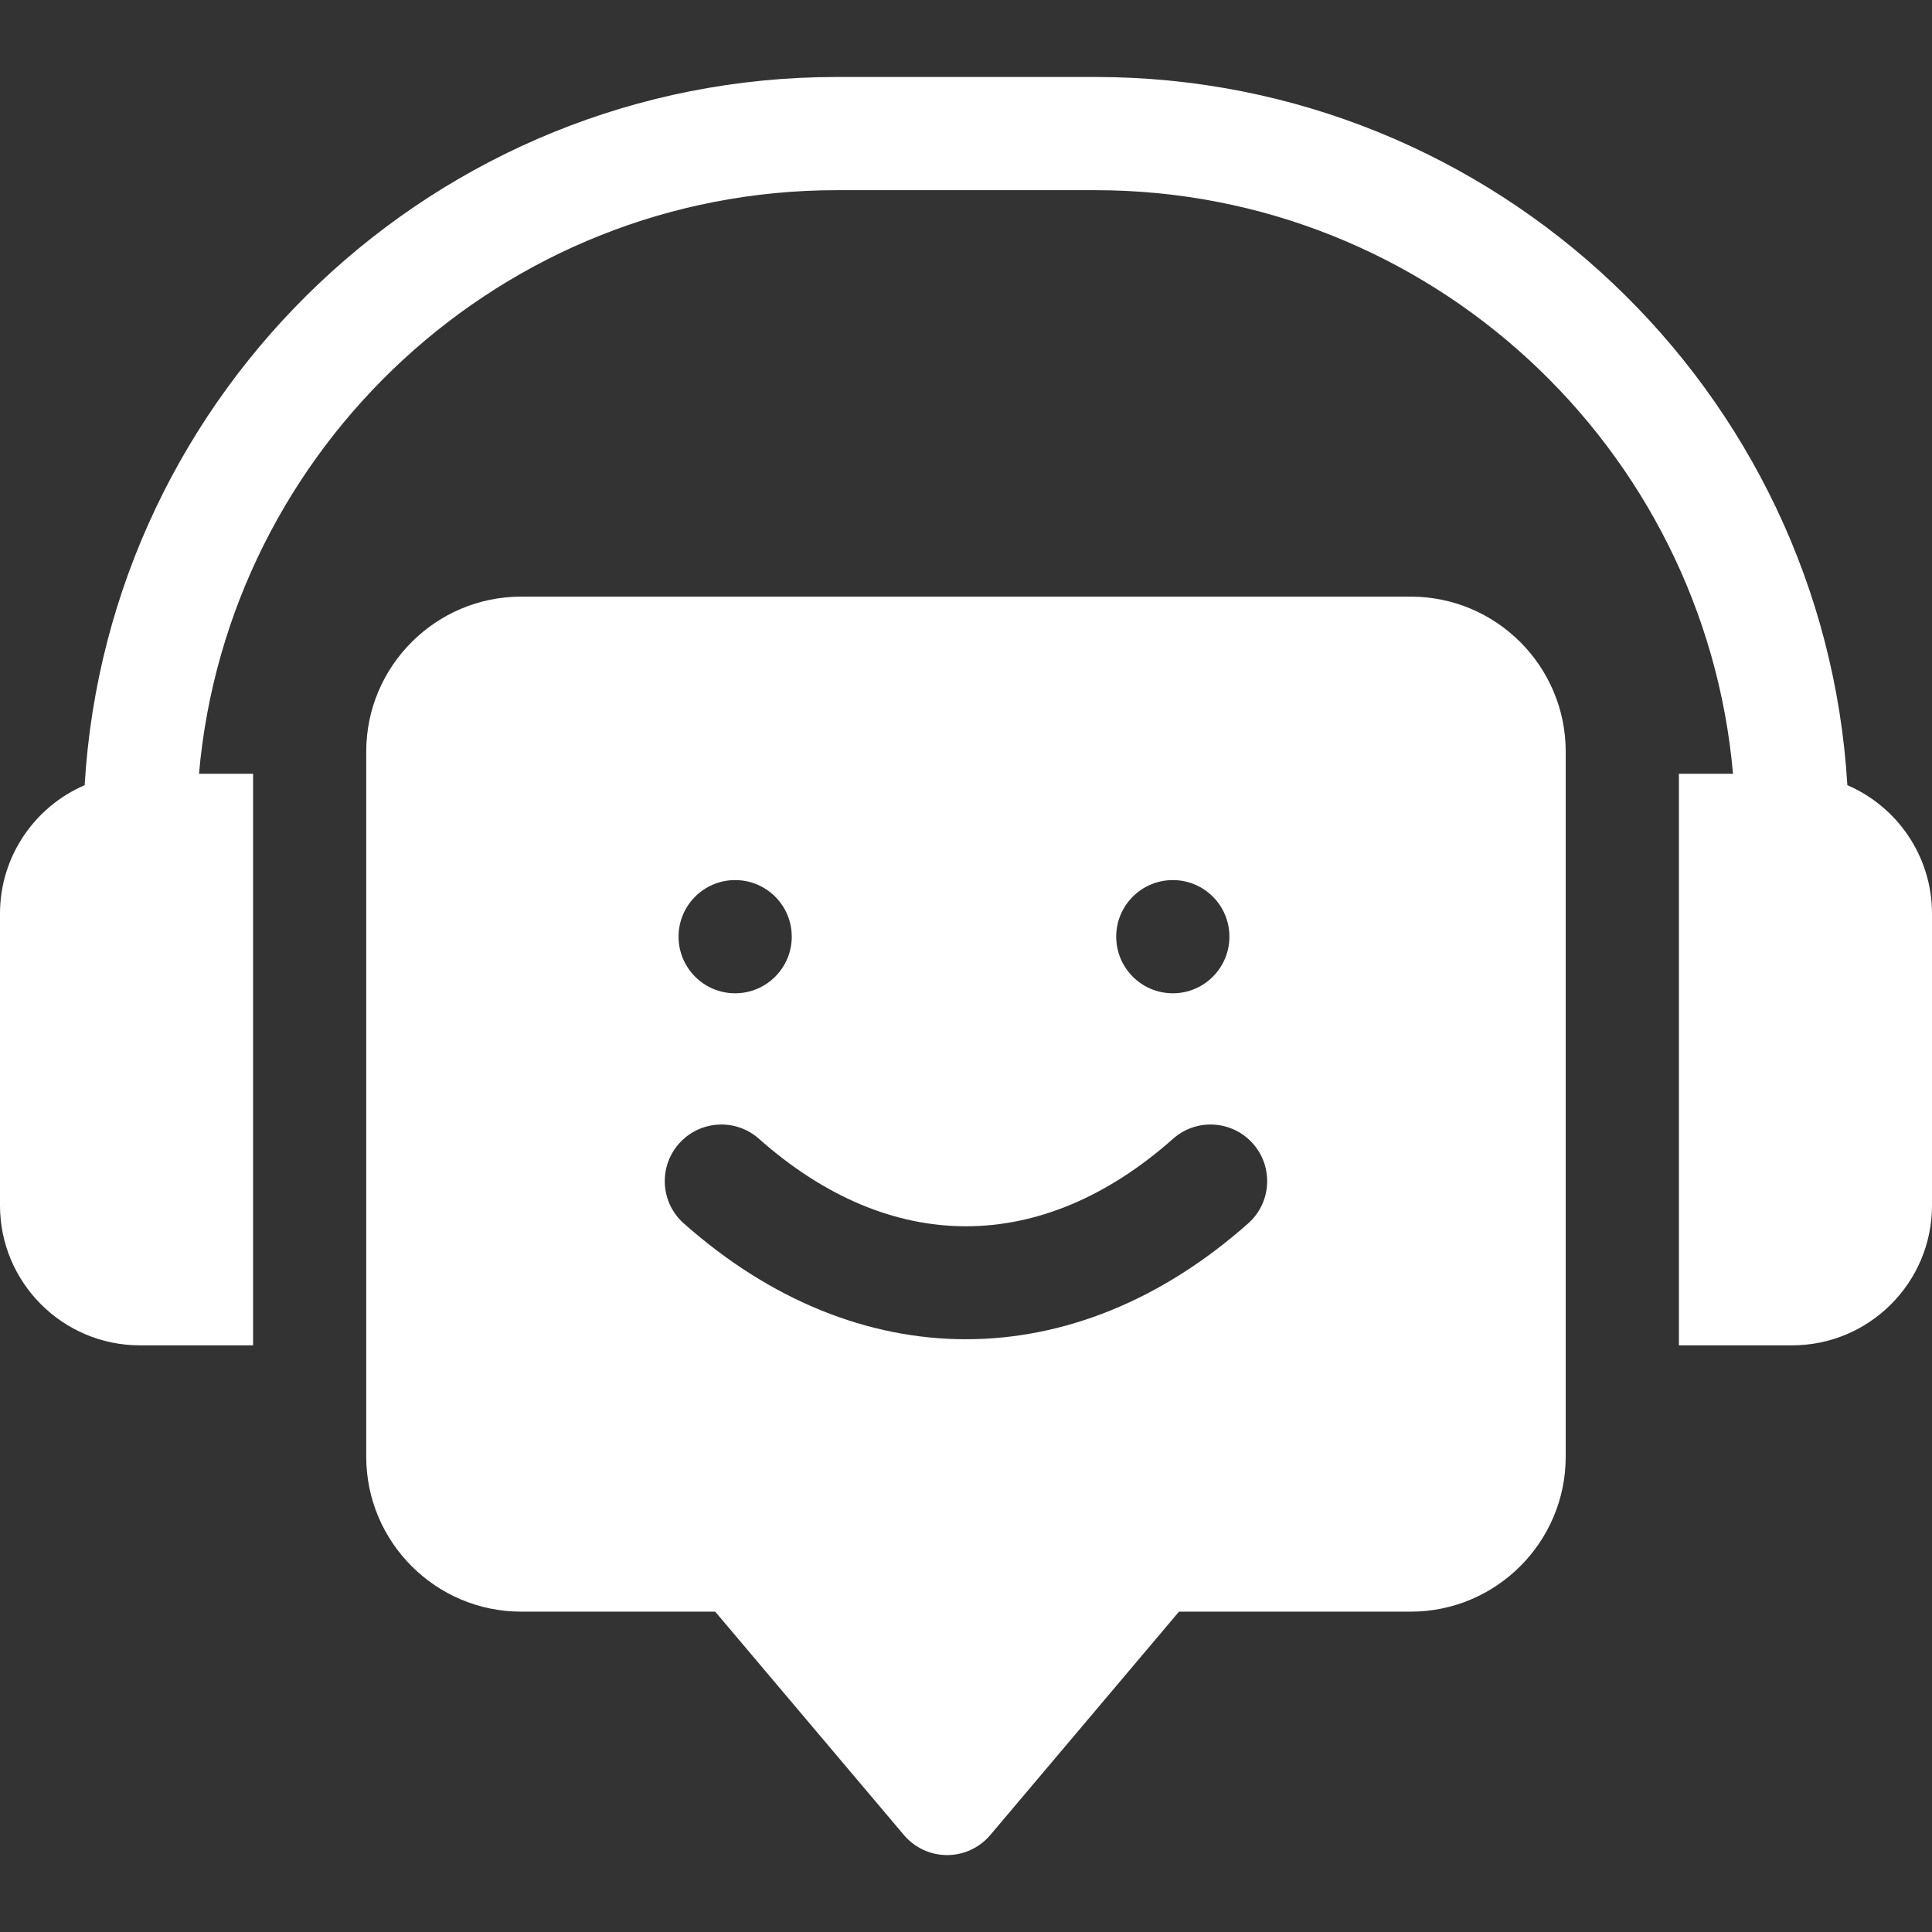
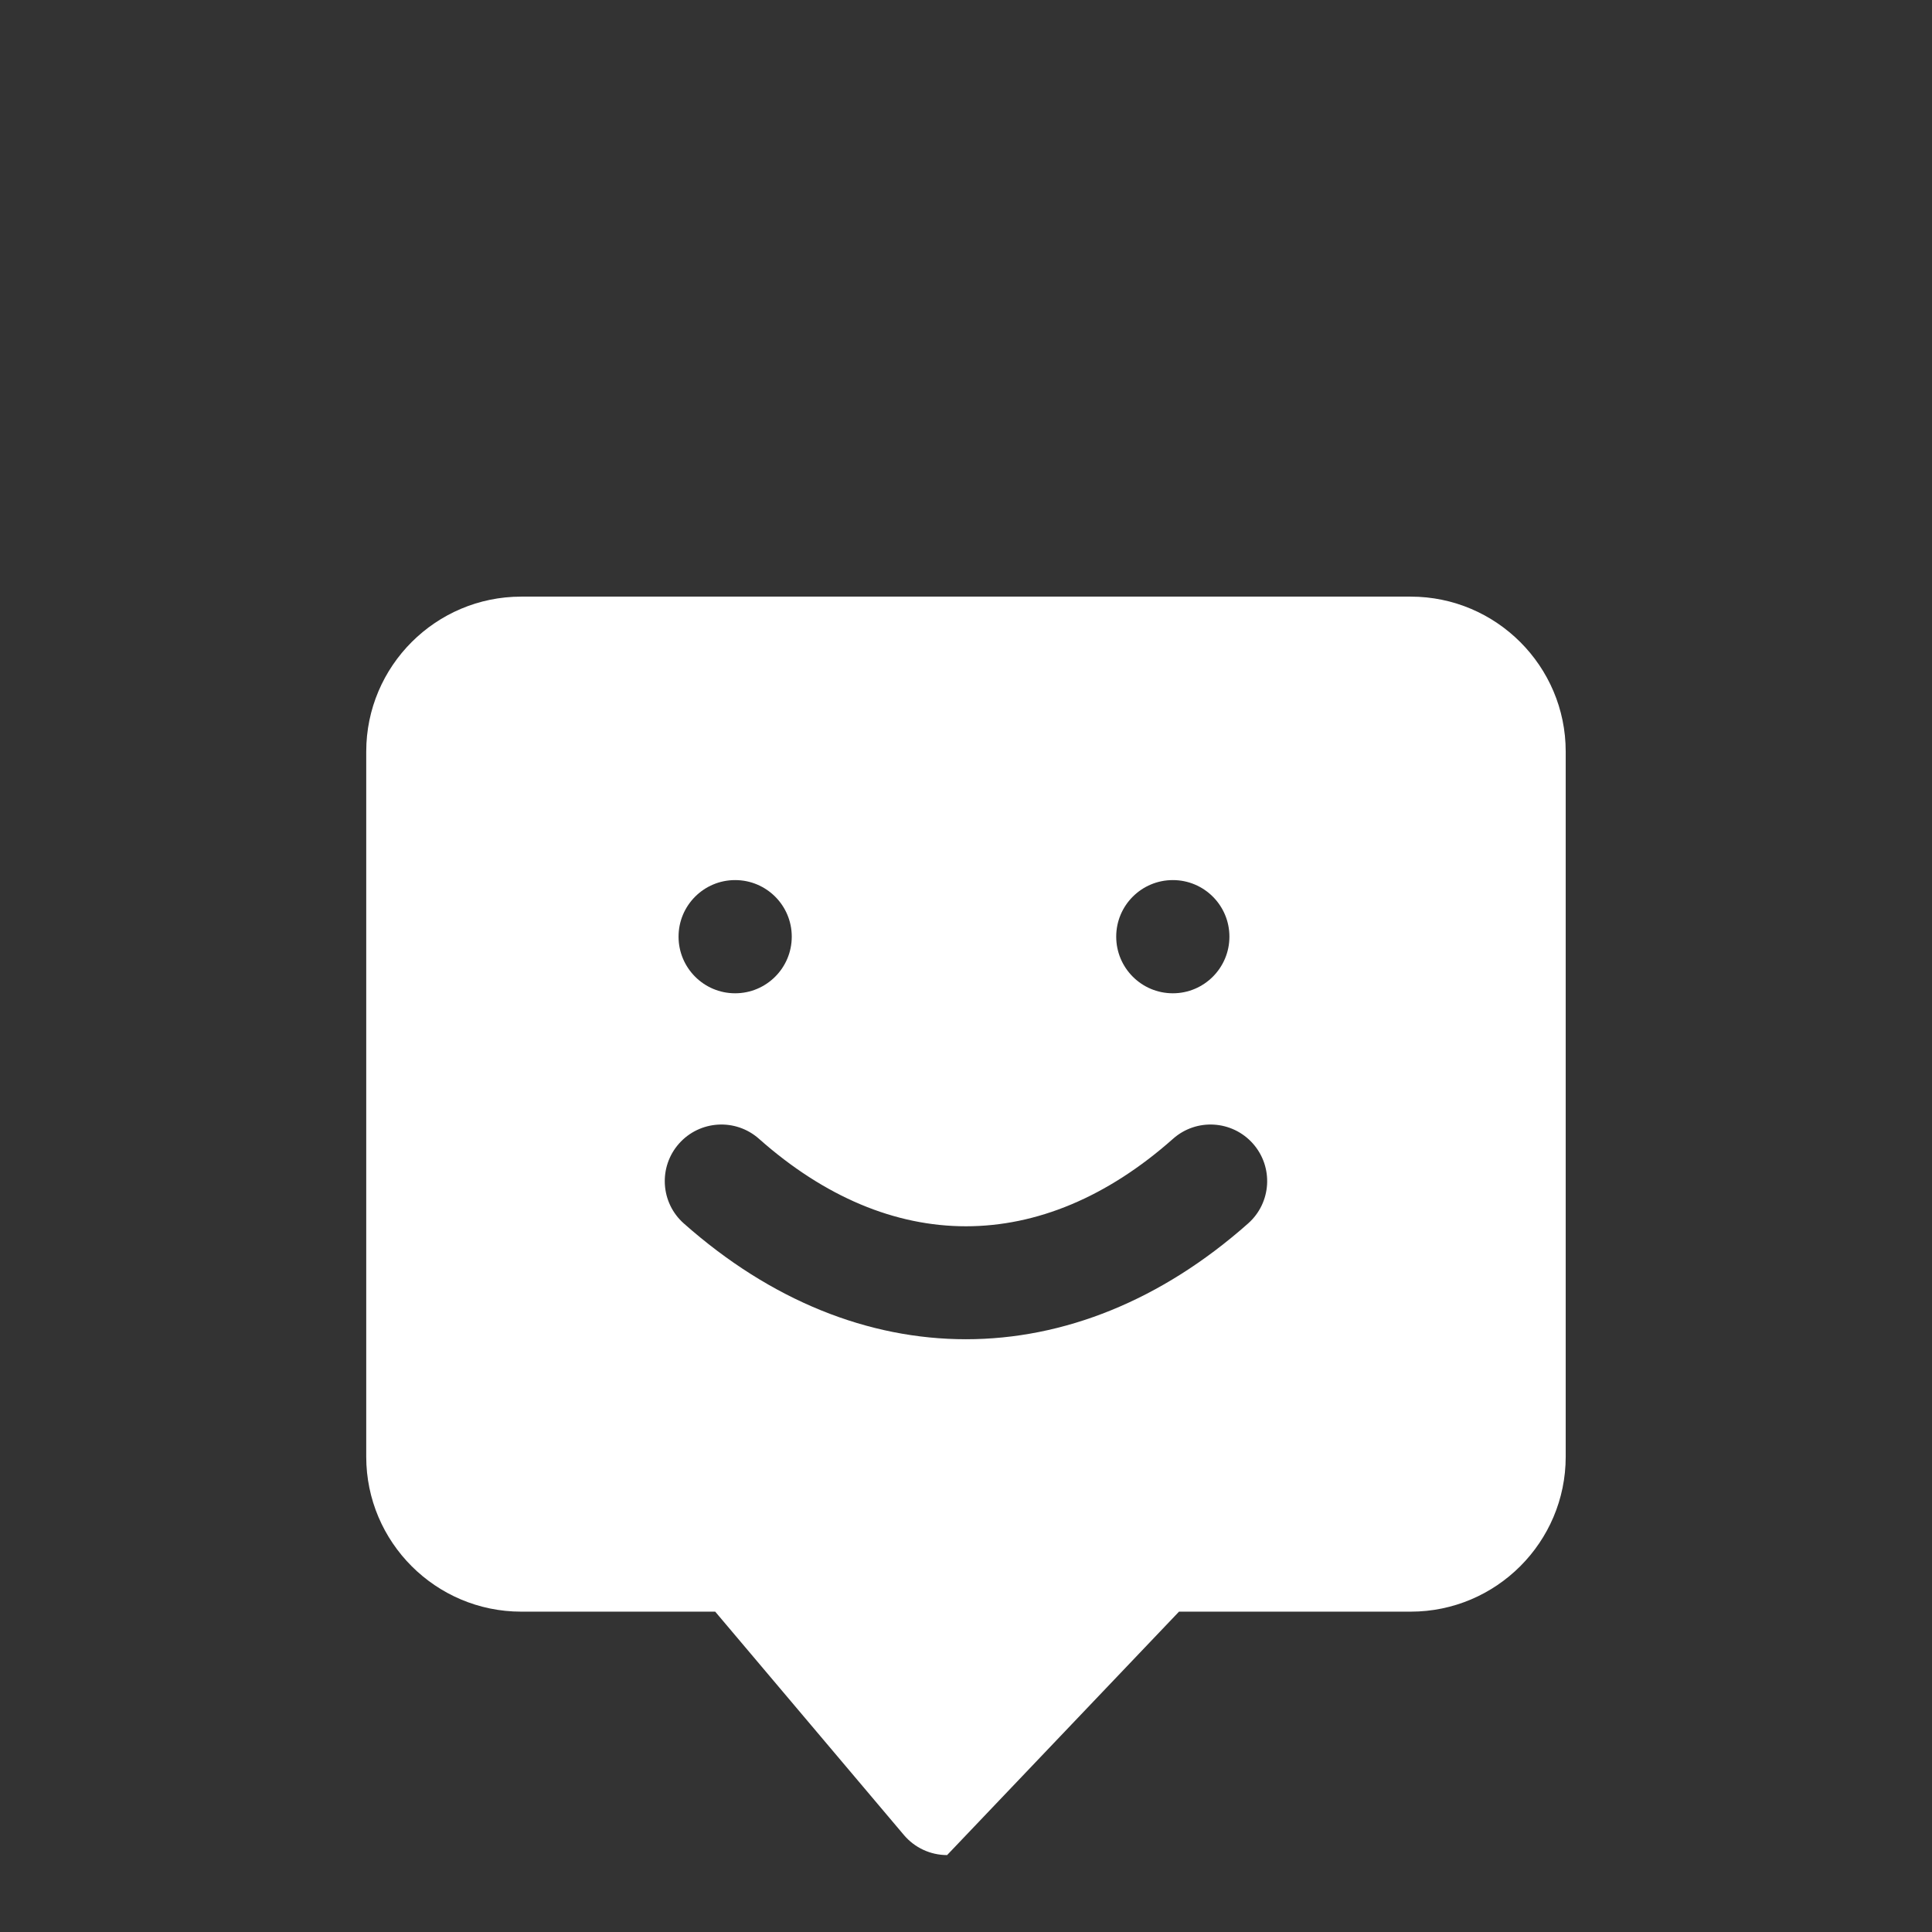
<svg xmlns="http://www.w3.org/2000/svg" width="32" height="32" viewBox="0 0 32 32" fill="none">
  <rect x="0" y="0" width="32" height="32" fill="#333333" stroke="none" />
-   <path d="M30.598 13.005C30.21 6.471 24.772 1.275 18.142 1.275H13.857C7.228 1.275 1.79 6.471 1.402 13.005C0.578 13.36 0 14.18 0 15.133V19.966C0 21.244 1.039 22.283 2.317 22.283H4.192V12.816H3.296C3.772 7.407 8.327 3.15 13.857 3.15H18.142C23.673 3.15 28.228 7.407 28.704 12.816H27.808V22.283H29.683C30.961 22.283 32 21.244 32 19.966V15.133C32 14.18 31.422 13.36 30.598 13.005Z" fill="white" />
-   <path d="M23.366 9.882H8.633C7.218 9.882 6.066 11.033 6.066 12.448V24.128C6.066 25.543 7.218 26.694 8.633 26.694H11.846L14.971 30.393C15.149 30.604 15.411 30.726 15.687 30.726C15.963 30.726 16.225 30.604 16.403 30.393L19.528 26.694H23.366C24.781 26.694 25.933 25.543 25.933 24.128V12.448C25.933 11.033 24.781 9.882 23.366 9.882ZM19.426 14.577C19.943 14.577 20.363 14.996 20.363 15.514C20.363 16.032 19.943 16.452 19.426 16.452C18.908 16.452 18.488 16.032 18.488 15.514C18.488 14.996 18.908 14.577 19.426 14.577ZM12.176 14.577C12.694 14.577 13.114 14.996 13.114 15.514C13.114 16.032 12.694 16.452 12.176 16.452C11.659 16.452 11.239 16.032 11.239 15.514C11.239 14.996 11.659 14.577 12.176 14.577ZM20.673 20.264C19.231 21.543 17.615 22.182 15.999 22.182C14.383 22.182 12.768 21.543 11.326 20.264C10.939 19.921 10.903 19.329 11.247 18.941C11.591 18.554 12.183 18.518 12.571 18.862C13.66 19.828 14.829 20.311 15.999 20.311C17.169 20.311 18.34 19.828 19.429 18.862C19.816 18.518 20.408 18.554 20.752 18.941C21.096 19.329 21.06 19.921 20.673 20.264Z" fill="white" />
+   <path d="M23.366 9.882H8.633C7.218 9.882 6.066 11.033 6.066 12.448V24.128C6.066 25.543 7.218 26.694 8.633 26.694H11.846L14.971 30.393C15.149 30.604 15.411 30.726 15.687 30.726L19.528 26.694H23.366C24.781 26.694 25.933 25.543 25.933 24.128V12.448C25.933 11.033 24.781 9.882 23.366 9.882ZM19.426 14.577C19.943 14.577 20.363 14.996 20.363 15.514C20.363 16.032 19.943 16.452 19.426 16.452C18.908 16.452 18.488 16.032 18.488 15.514C18.488 14.996 18.908 14.577 19.426 14.577ZM12.176 14.577C12.694 14.577 13.114 14.996 13.114 15.514C13.114 16.032 12.694 16.452 12.176 16.452C11.659 16.452 11.239 16.032 11.239 15.514C11.239 14.996 11.659 14.577 12.176 14.577ZM20.673 20.264C19.231 21.543 17.615 22.182 15.999 22.182C14.383 22.182 12.768 21.543 11.326 20.264C10.939 19.921 10.903 19.329 11.247 18.941C11.591 18.554 12.183 18.518 12.571 18.862C13.66 19.828 14.829 20.311 15.999 20.311C17.169 20.311 18.34 19.828 19.429 18.862C19.816 18.518 20.408 18.554 20.752 18.941C21.096 19.329 21.06 19.921 20.673 20.264Z" fill="white" />
</svg>